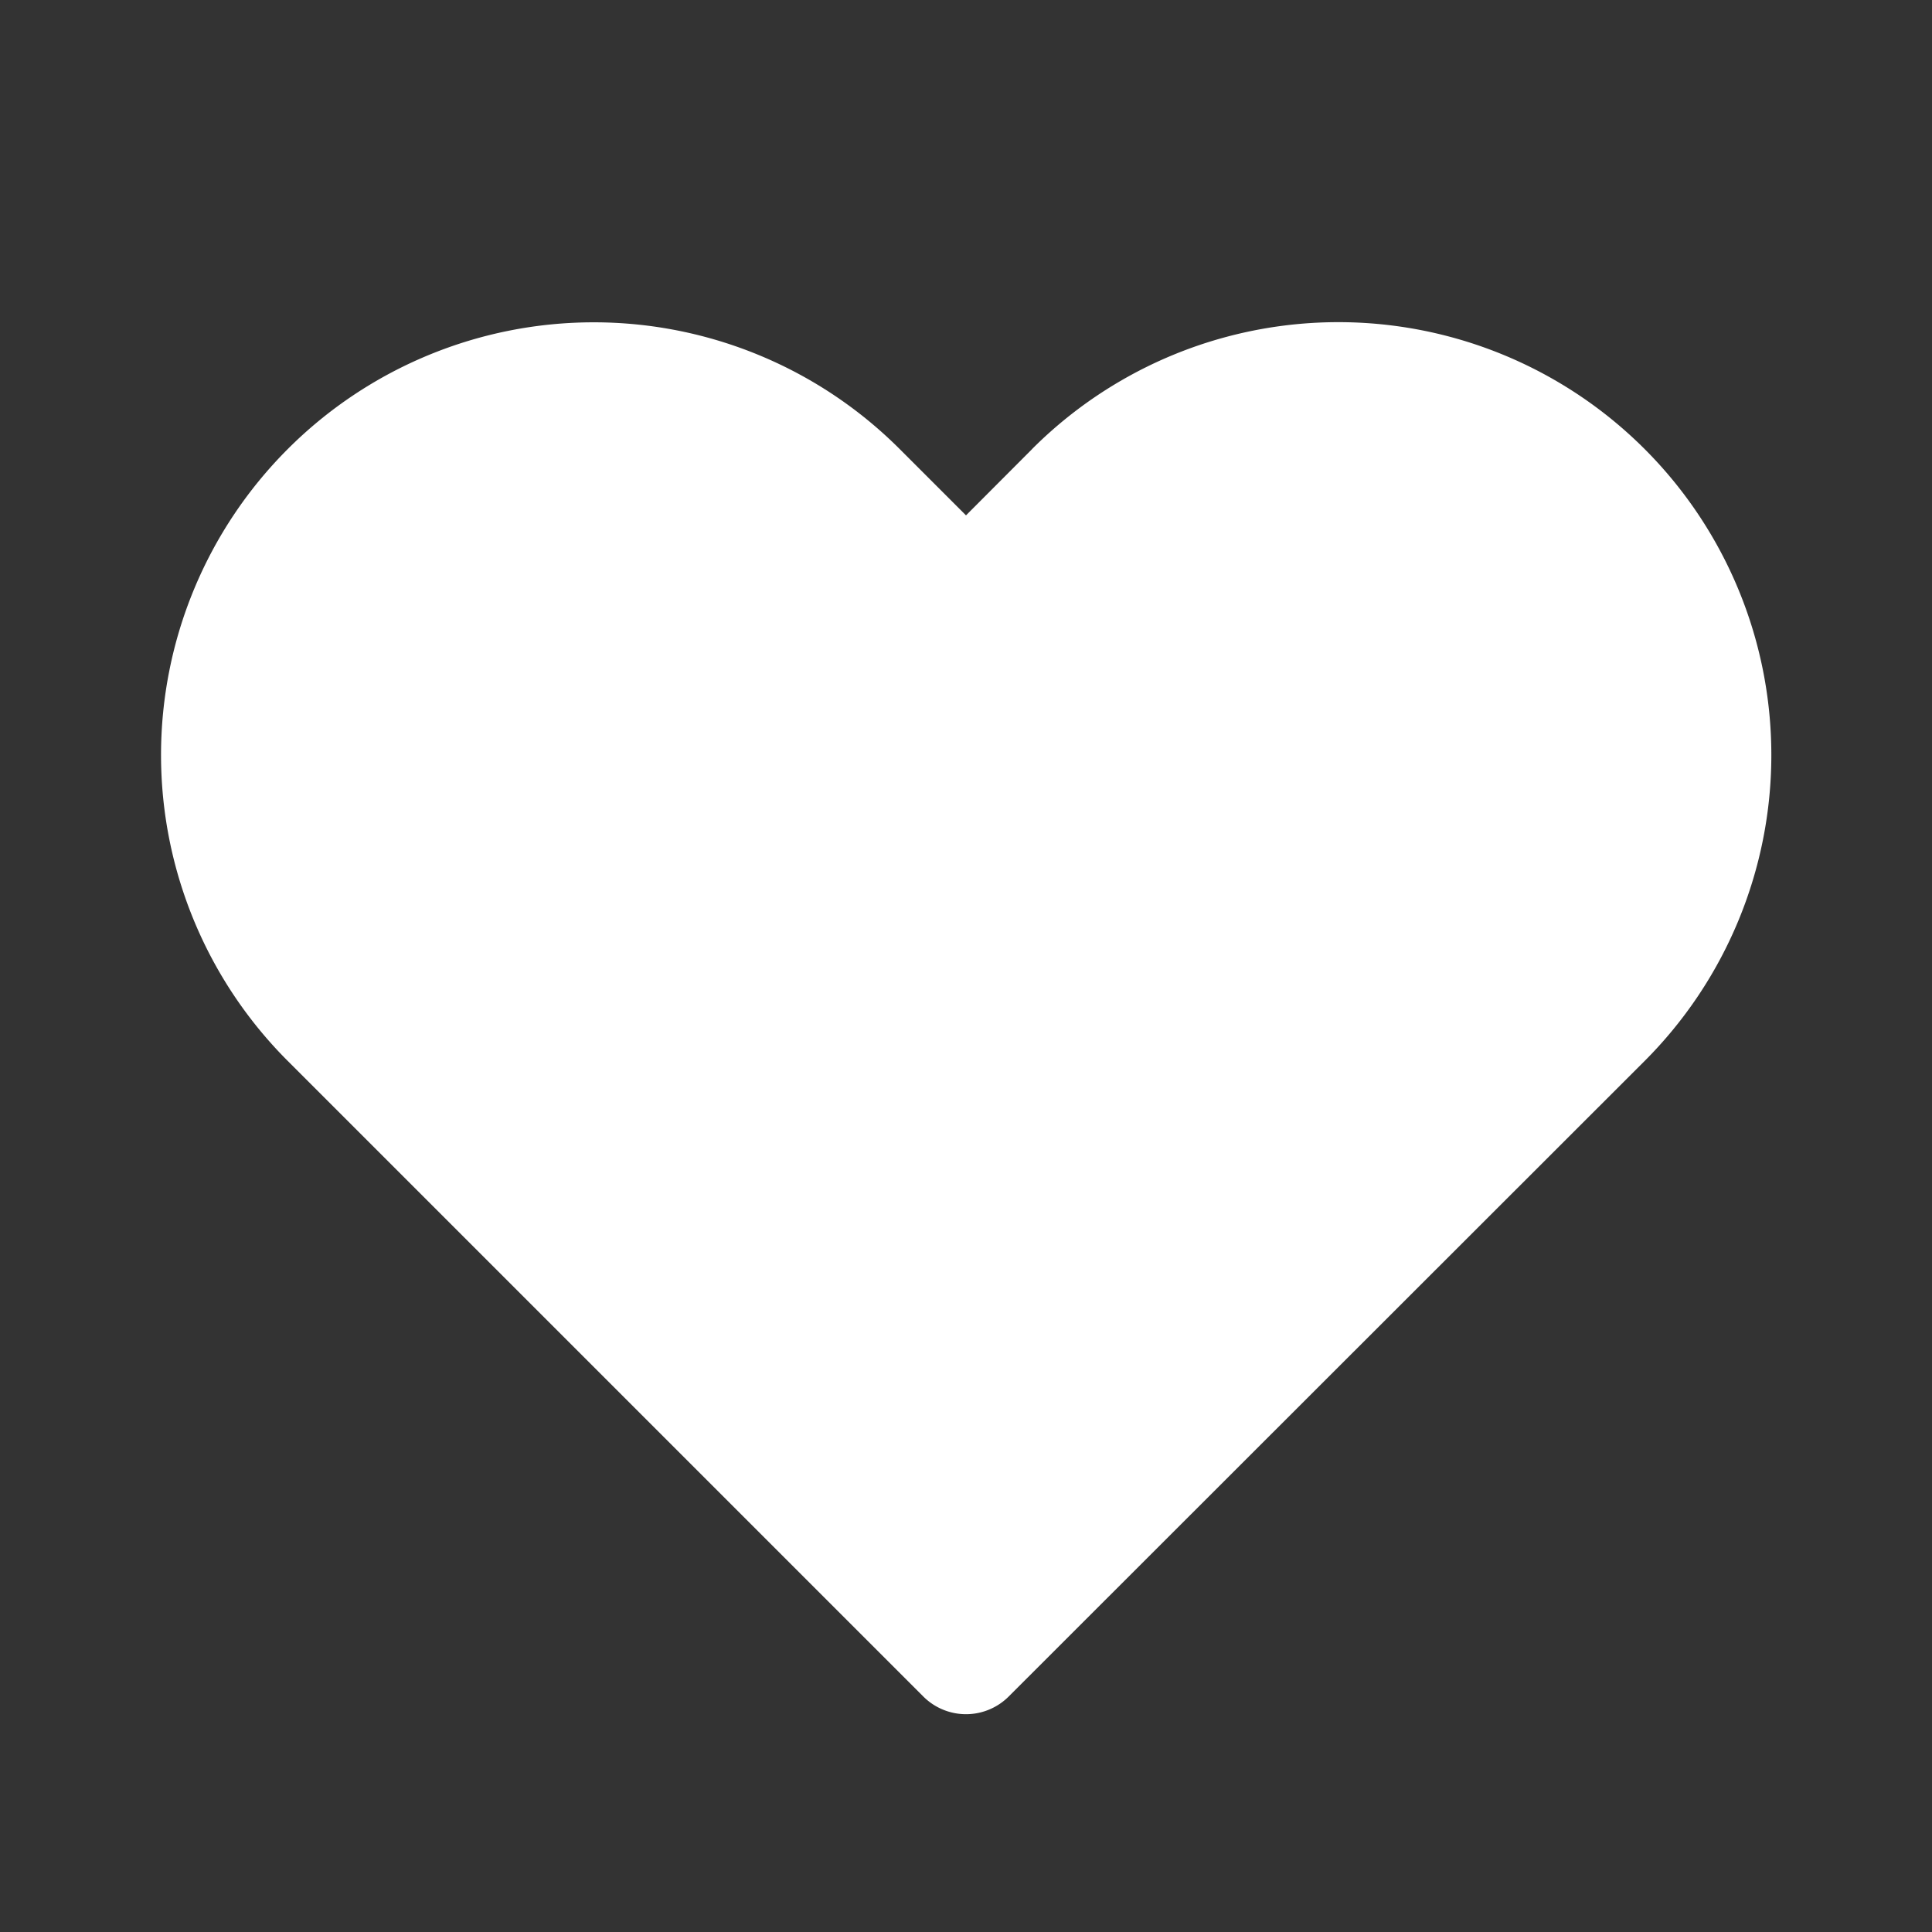
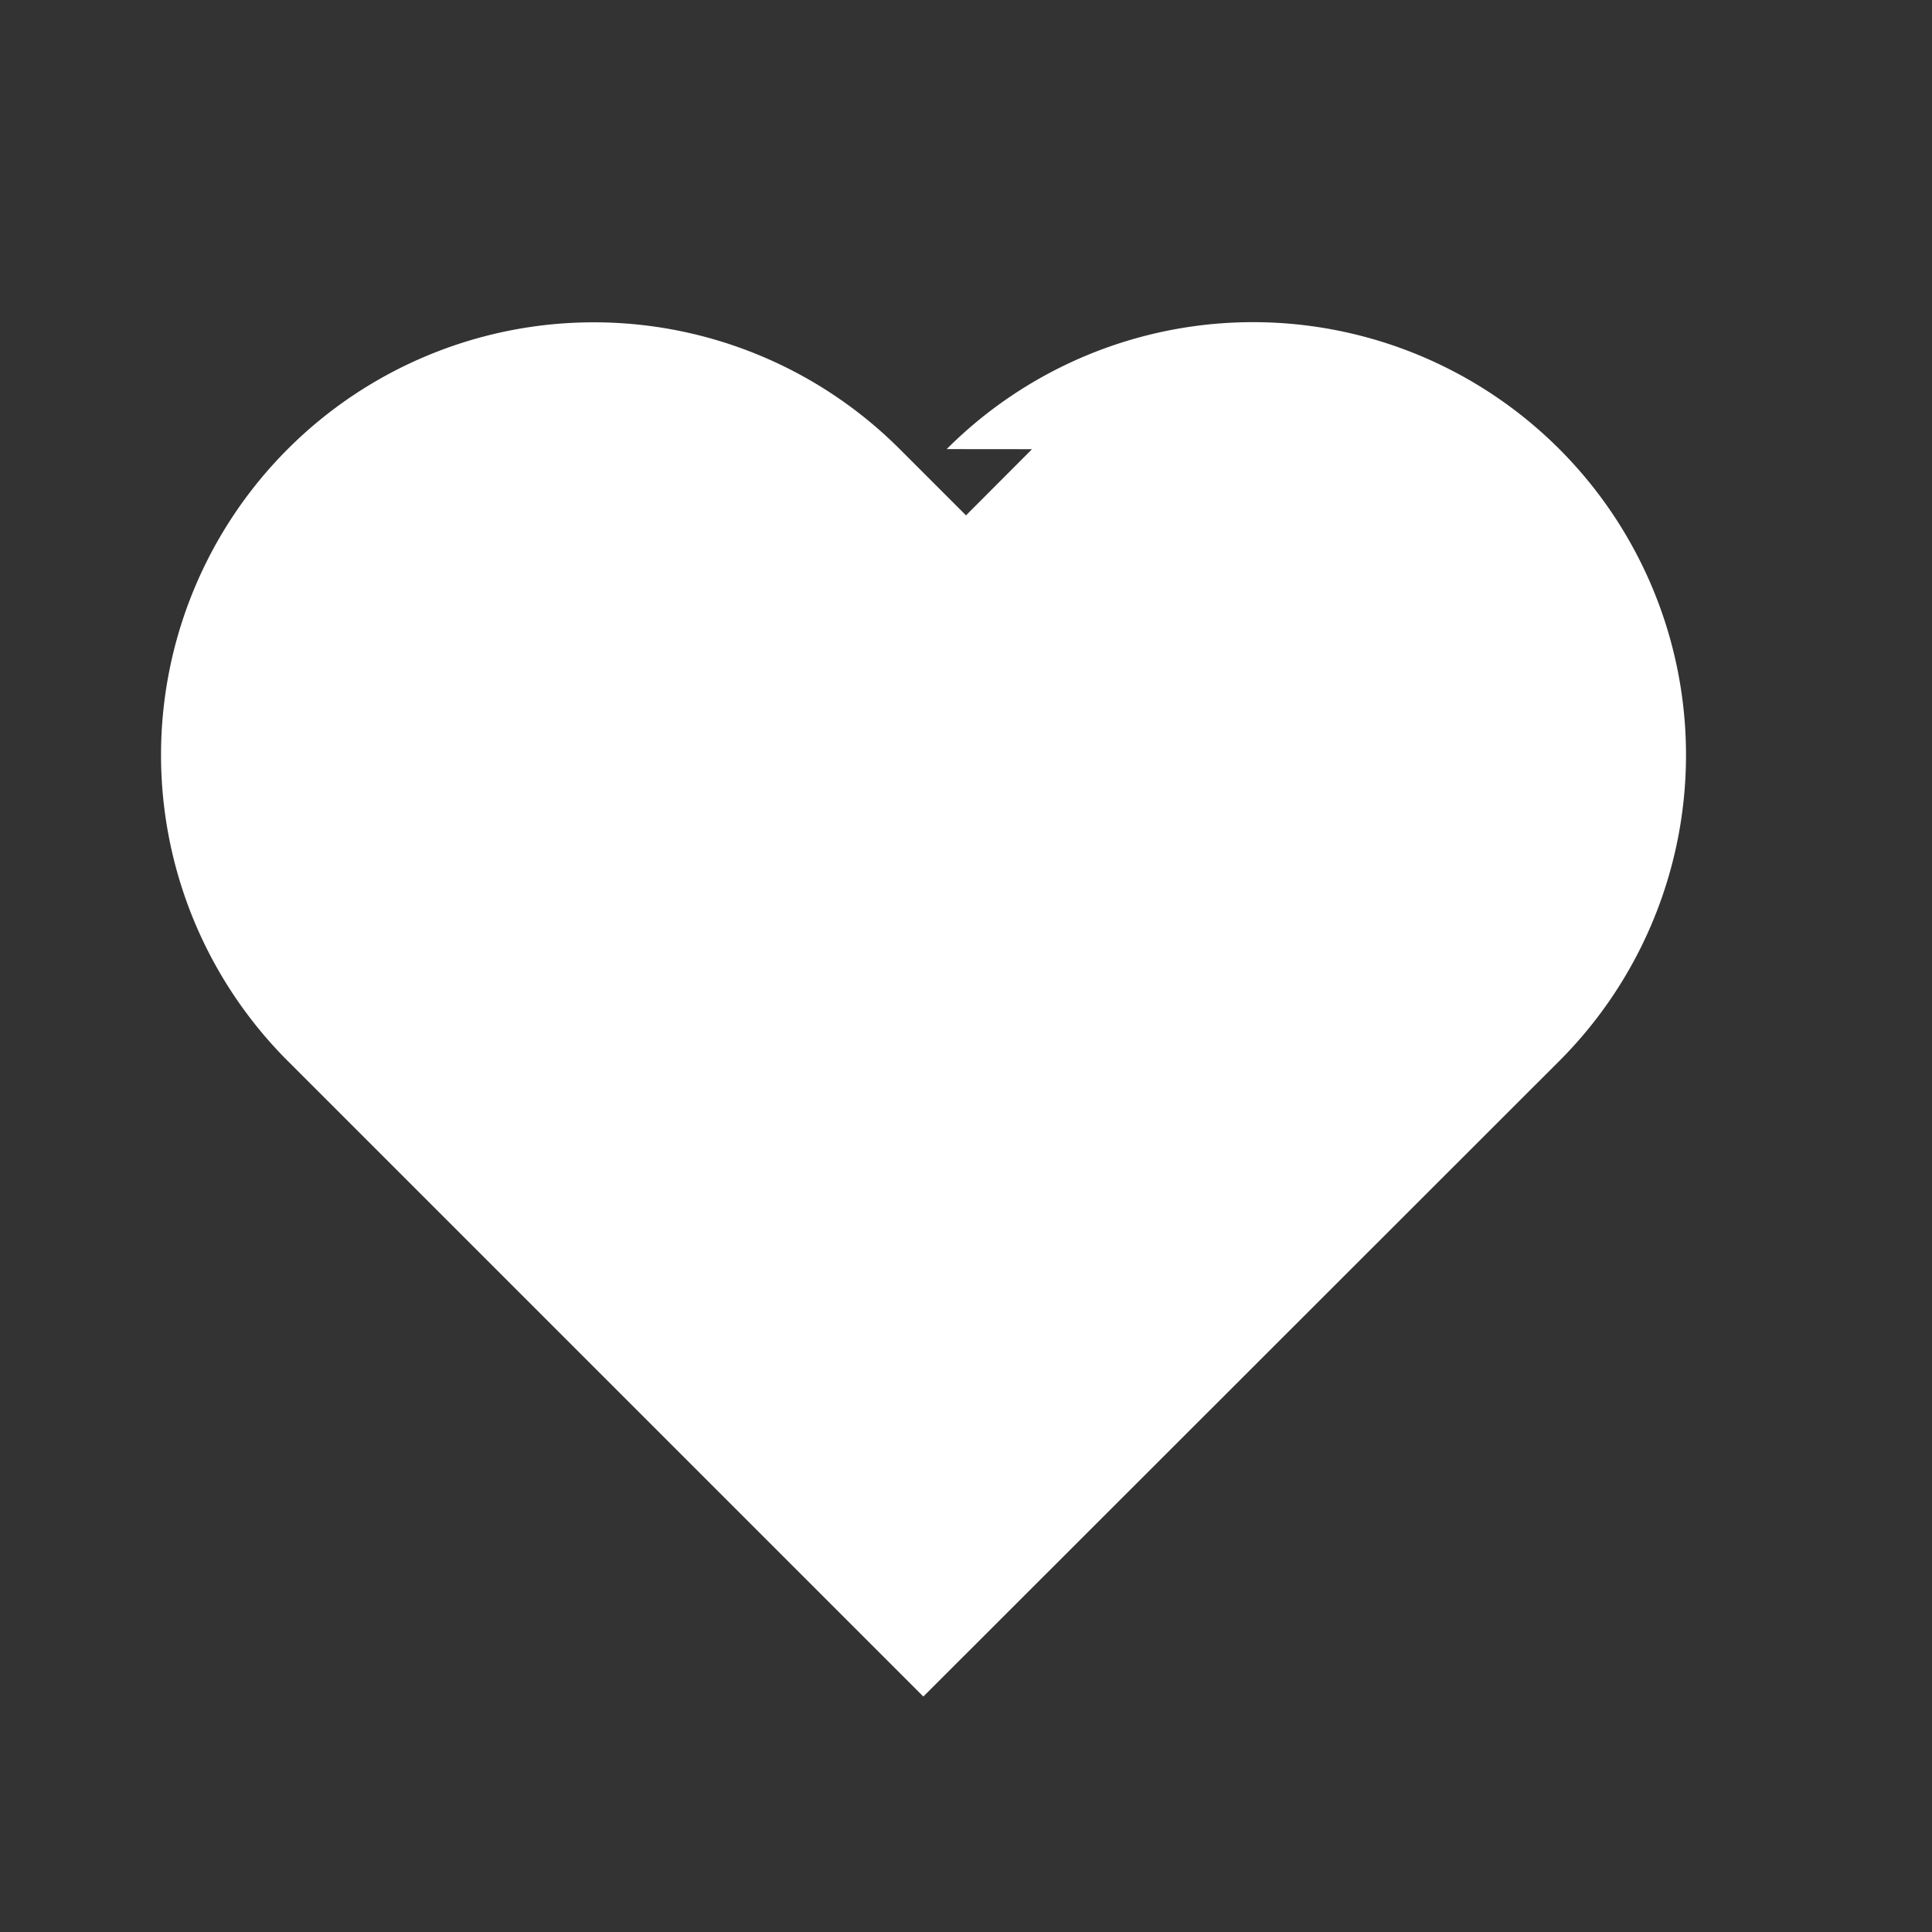
<svg xmlns="http://www.w3.org/2000/svg" width="24" height="24" fill="none" viewBox="0 0 24 24">
  <rect x="0" y="0" width="24" height="24" fill="#333333" stroke="none" />
-   <path d="m12.82 5.58-.82.822-.824-.824a5.375 5.375 0 1 0-7.601 7.602l7.895 7.895a.75.75 0 0 0 1.06 0l7.902-7.897a5.376 5.376 0 0 0-.001-7.599 5.38 5.38 0 0 0-7.611 0Z" fill="#ffffff" />
+   <path d="m12.82 5.58-.82.822-.824-.824a5.375 5.375 0 1 0-7.601 7.602l7.895 7.895l7.902-7.897a5.376 5.376 0 0 0-.001-7.599 5.38 5.38 0 0 0-7.611 0Z" fill="#ffffff" />
</svg>